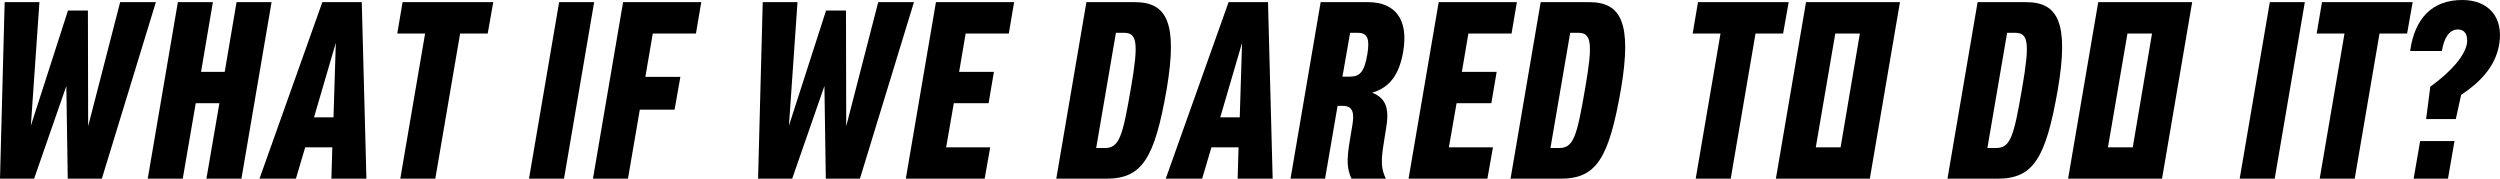
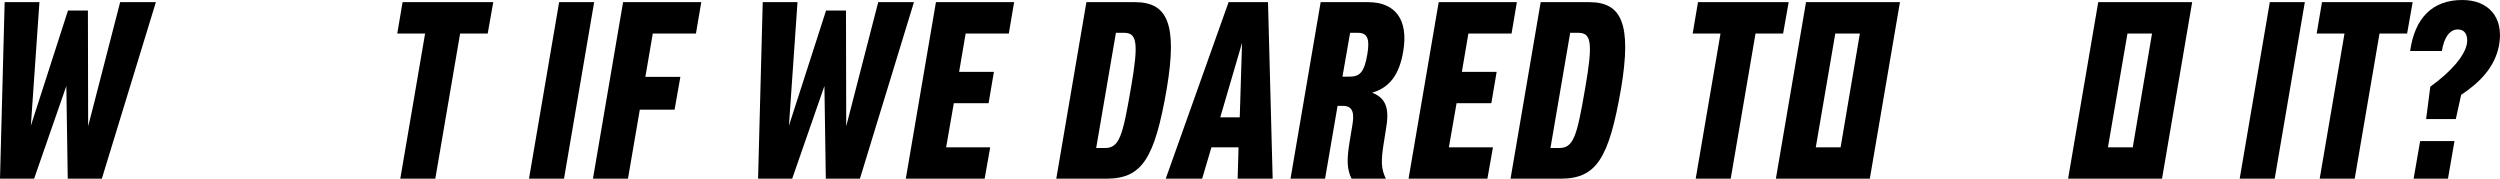
<svg xmlns="http://www.w3.org/2000/svg" width="521.881" height="37.3" viewBox="0 0 521.881 37.3">
  <g id="what-if-we-dared-to-do-it" transform="translate(-701.19 -226.6)">
    <path id="Tracé_198" data-name="Tracé 198" d="M726.27,227.05h7.46L722.45,263.9h-7.12l-.29-19.35-6.73,19.35h-7.12l.97-36.85h7.26l-1.79,25.8,7.75-24.05h4.16l.05,24.15,6.68-25.9Z" />
-     <path id="Tracé_199" data-name="Tracé 199" d="M750.57,227.05h7.31l-6.29,36.85h-7.31l2.71-15.75h-4.94l-2.71,15.75h-7.31l6.29-36.85h7.31l-2.47,14.55h4.94l2.47-14.55Z" />
-     <path id="Tracé_200" data-name="Tracé 200" d="M777.68,263.9h-7.31l.19-6.55H764.9l-1.94,6.55h-7.6l13.12-36.85h8.23Zm-10.94-12.8h4.07l.48-15.55Z" />
    <path id="Tracé_201" data-name="Tracé 201" d="M804.16,227.05,803,233.6h-5.76l-5.18,30.3h-7.31l5.18-30.3h-5.81l1.11-6.55h18.93Z" />
    <path id="Tracé_202" data-name="Tracé 202" d="M817.91,227.05h7.31l-6.29,36.85h-7.31l6.29-36.85Z" />
    <path id="Tracé_203" data-name="Tracé 203" d="M846.47,233.6h-9.01l-1.55,9.05h7.31l-1.21,6.85h-7.26l-2.47,14.4h-7.31l6.29-36.85h16.32l-1.11,6.55Z" />
    <path id="Tracé_204" data-name="Tracé 204" d="M884.52,227.05h7.46L880.7,263.9h-7.12l-.29-19.35-6.73,19.35h-7.12l.97-36.85h7.26l-1.79,25.8,7.75-24.05h4.16l.05,24.15,6.68-25.9Z" />
    <path id="Tracé_205" data-name="Tracé 205" d="M911.78,233.6h-9.01l-1.36,8h7.26l-1.11,6.55H900.3l-1.6,9.2h9.2l-1.16,6.55H890.28l6.29-36.85h16.32l-1.11,6.55Z" />
    <path id="Tracé_206" data-name="Tracé 206" d="M927.99,227.05h10.12c6.68,0,8.96,4.35,6.63,18.15-2.52,14.5-5.13,18.7-12.59,18.7H921.69l6.29-36.85Zm6.15,6.4-4.12,24.05h1.79c3.05,0,3.73-2.4,5.47-12.55,1.65-9.5,1.26-11.5-1.45-11.5h-1.69Z" />
    <path id="Tracé_207" data-name="Tracé 207" d="M966.86,263.9h-7.31l.19-6.55h-5.66l-1.94,6.55h-7.6l13.12-36.85h8.23Zm-10.94-12.8h4.07l.48-15.55Z" />
    <path id="Tracé_208" data-name="Tracé 208" d="M986.76,227.05c5.76,0,8.47,3.7,7.36,10.25-.82,4.95-2.9,7.6-6.49,8.65,3.05,1.2,3.63,3.5,2.86,7.75l-.34,2.15c-.73,4.4-.68,5.9.34,8.05h-7.17c-.92-2-1.07-3.7-.34-8.05l.48-2.9c.44-2.45.34-4.25-1.94-4.25h-1.11l-2.61,15.2h-7.21l6.29-36.85h9.88Zm-3.82,15.55c2.03,0,3.05-.85,3.68-4.65.53-3.1.1-4.5-1.94-4.5h-1.65l-1.6,9.15h1.5Z" />
    <path id="Tracé_209" data-name="Tracé 209" d="M1016.73,233.6h-9.01l-1.36,8h7.26l-1.11,6.55h-7.26l-1.6,9.2h9.2l-1.16,6.55H995.23l6.29-36.85h16.32l-1.11,6.55Z" />
    <path id="Tracé_210" data-name="Tracé 210" d="M1022.82,227.05h10.12c6.68,0,8.96,4.35,6.63,18.15-2.52,14.5-5.13,18.7-12.59,18.7h-10.46l6.29-36.85Zm6.15,6.4-4.12,24.05h1.79c3.05,0,3.73-2.4,5.47-12.55,1.65-9.5,1.26-11.5-1.45-11.5h-1.69Z" />
    <path id="Tracé_211" data-name="Tracé 211" d="M1074.58,227.05l-1.16,6.55h-5.76l-5.18,30.3h-7.31l5.18-30.3h-5.81l1.11-6.55h18.93Z" />
    <path id="Tracé_212" data-name="Tracé 212" d="M1097.81,227.05l-6.29,36.85h-19.61l6.29-36.85h19.61Zm-12.39,30.3,4.02-23.75h-5.13l-4.07,23.75h5.18Z" />
-     <path id="Tracé_213" data-name="Tracé 213" d="M1114.03,227.05h10.12c6.68,0,8.96,4.35,6.63,18.15-2.52,14.5-5.13,18.7-12.59,18.7h-10.46l6.29-36.85Zm6.15,6.4-4.12,24.05h1.79c3.05,0,3.73-2.4,5.47-12.55,1.65-9.5,1.26-11.5-1.45-11.5h-1.69Z" />
    <path id="Tracé_214" data-name="Tracé 214" d="M1158.81,227.05l-6.29,36.85h-19.61l6.29-36.85h19.61Zm-12.4,30.3,4.02-23.75h-5.13l-4.07,23.75h5.18Z" />
    <path id="Tracé_215" data-name="Tracé 215" d="M1175.02,227.05h7.31l-6.29,36.85h-7.31l6.29-36.85Z" />
    <path id="Tracé_216" data-name="Tracé 216" d="M1204.84,227.05l-1.16,6.55h-5.76l-5.18,30.3h-7.31l5.18-30.3h-5.81l1.11-6.55h18.93Z" />
    <path id="Tracé_217" data-name="Tracé 217" d="M1222.9,235.9c-.82,4.75-4.21,8.05-7.94,10.5l-1.11,5.05h-6.2l.87-6.75c4.7-3.4,7.21-6.6,7.65-9,.24-1.65-.34-2.95-1.89-2.95-1.74,0-2.9,1.7-3.34,4.5h-6.63c.97-6.9,4.65-10.65,10.89-10.65,5.42,0,8.67,3.55,7.7,9.3Zm-17.86,28,1.36-7.85h7.17l-1.36,7.85Z" />
  </g>
</svg>